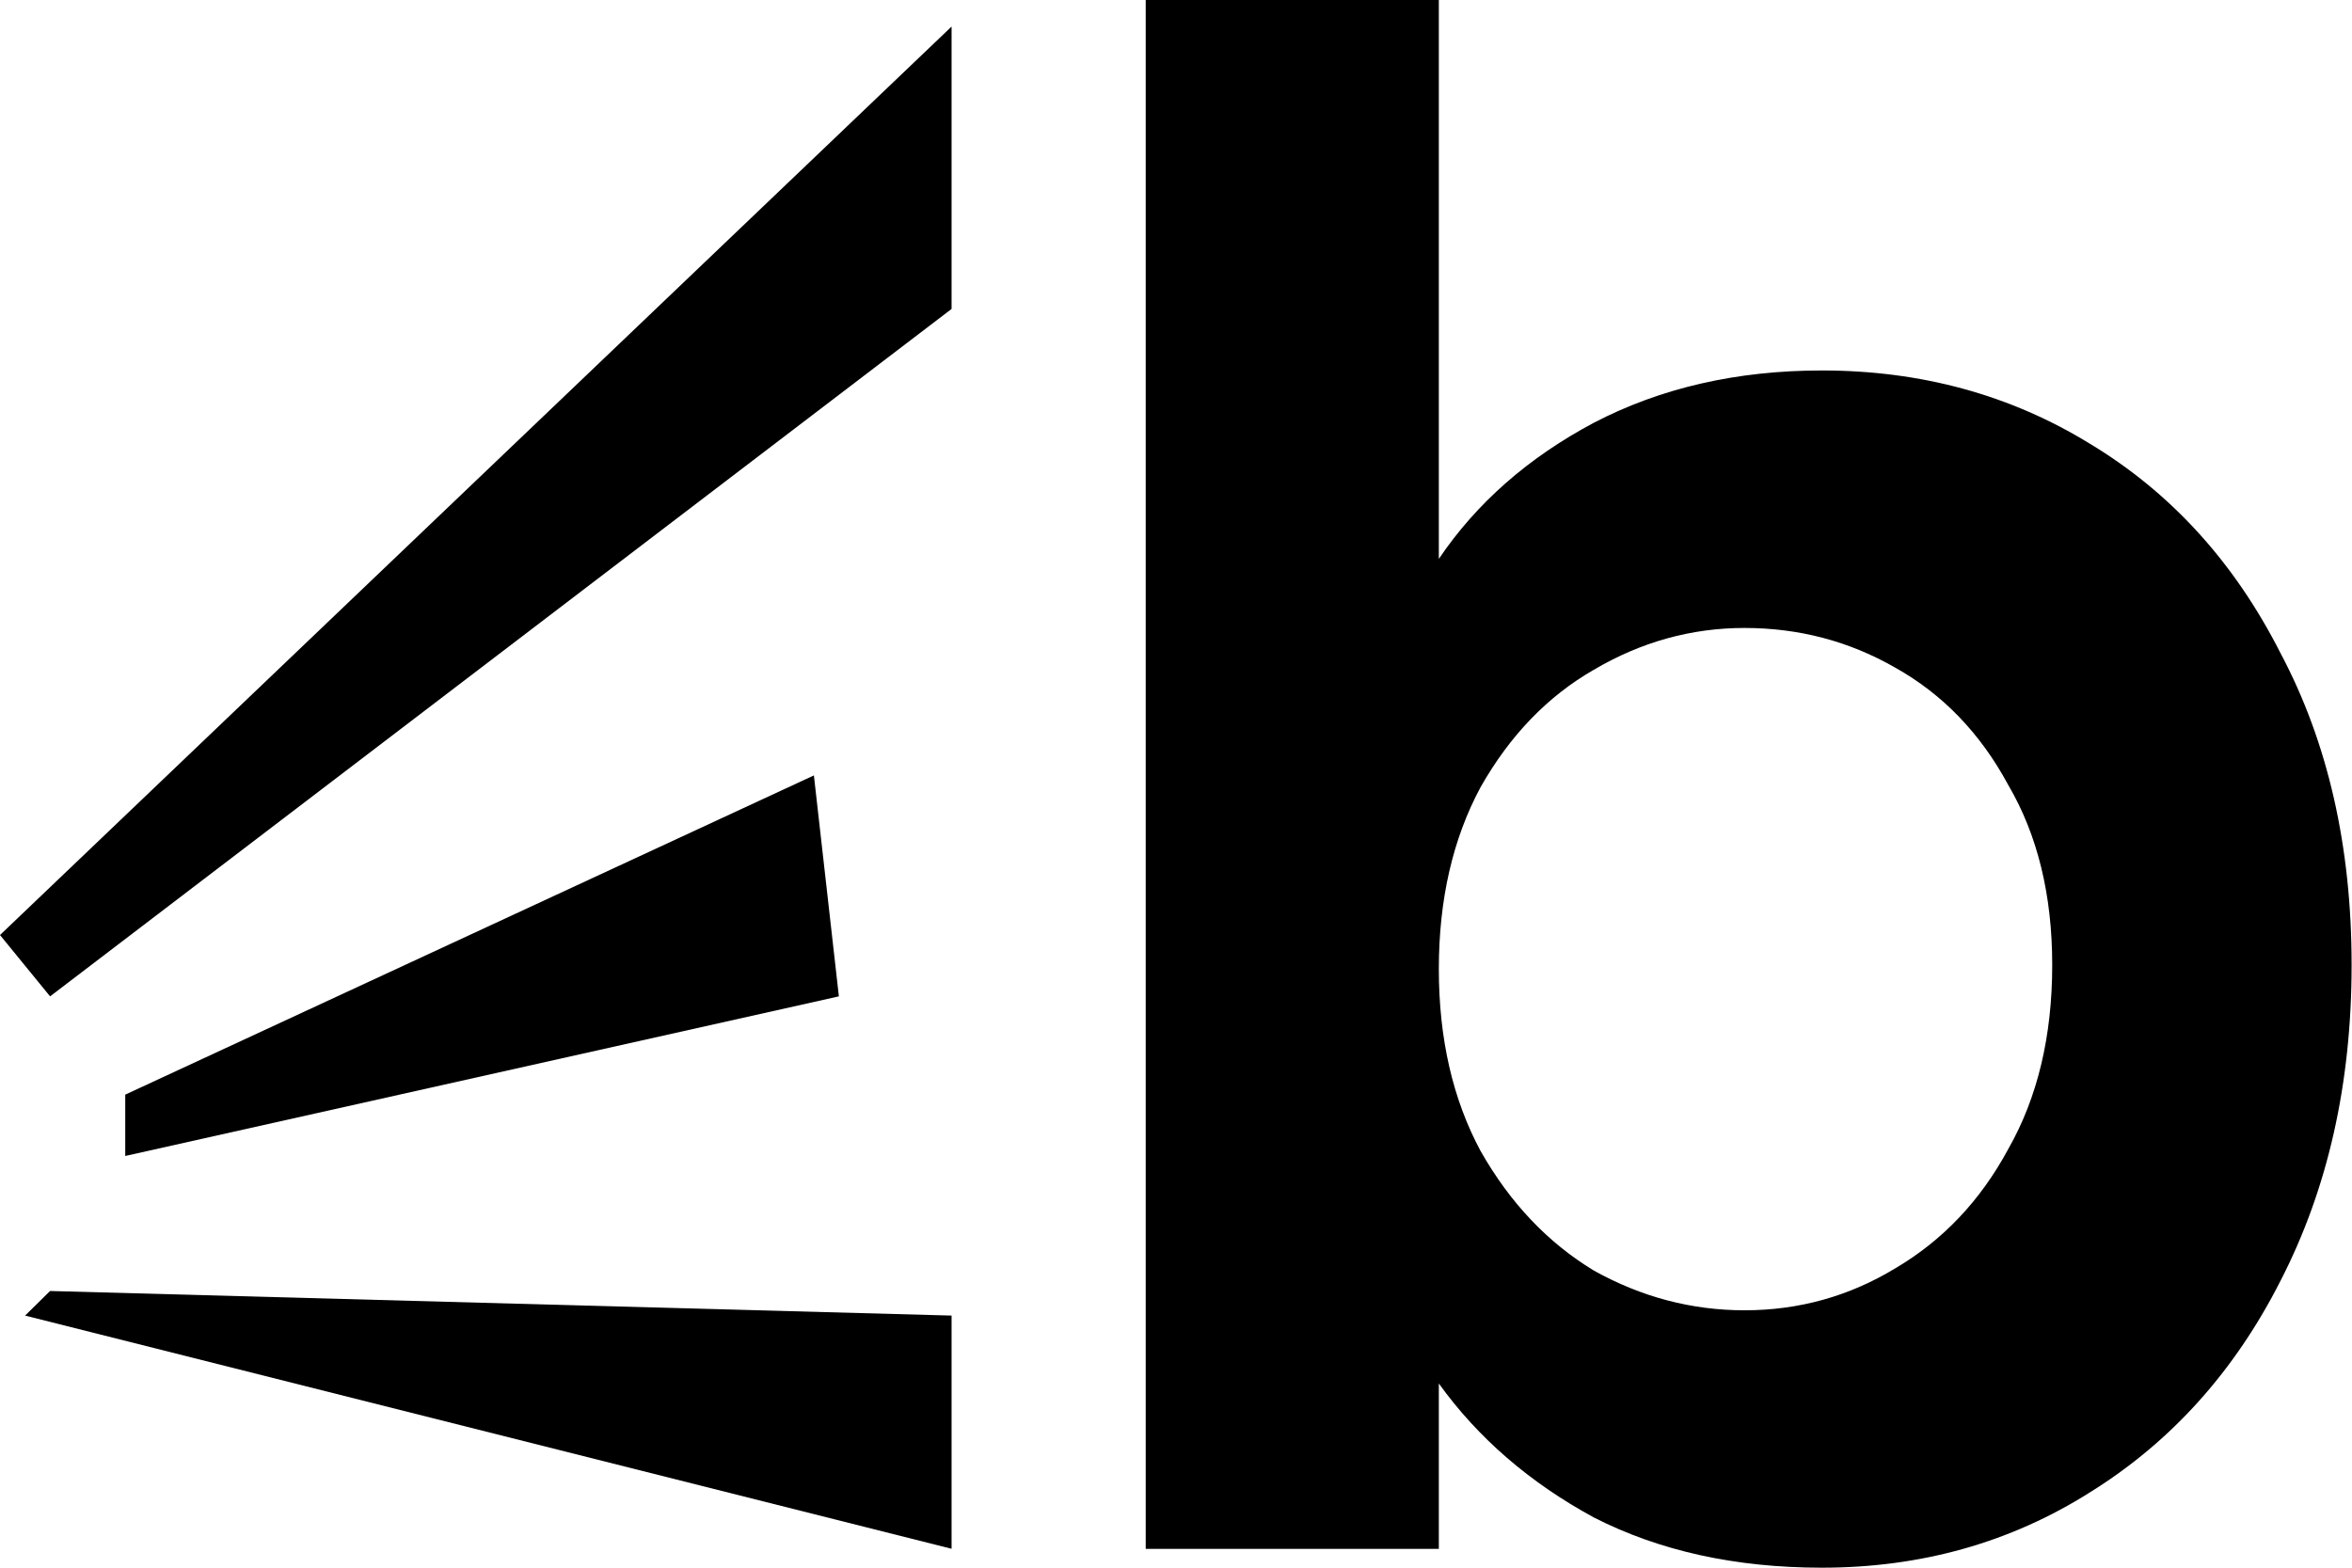
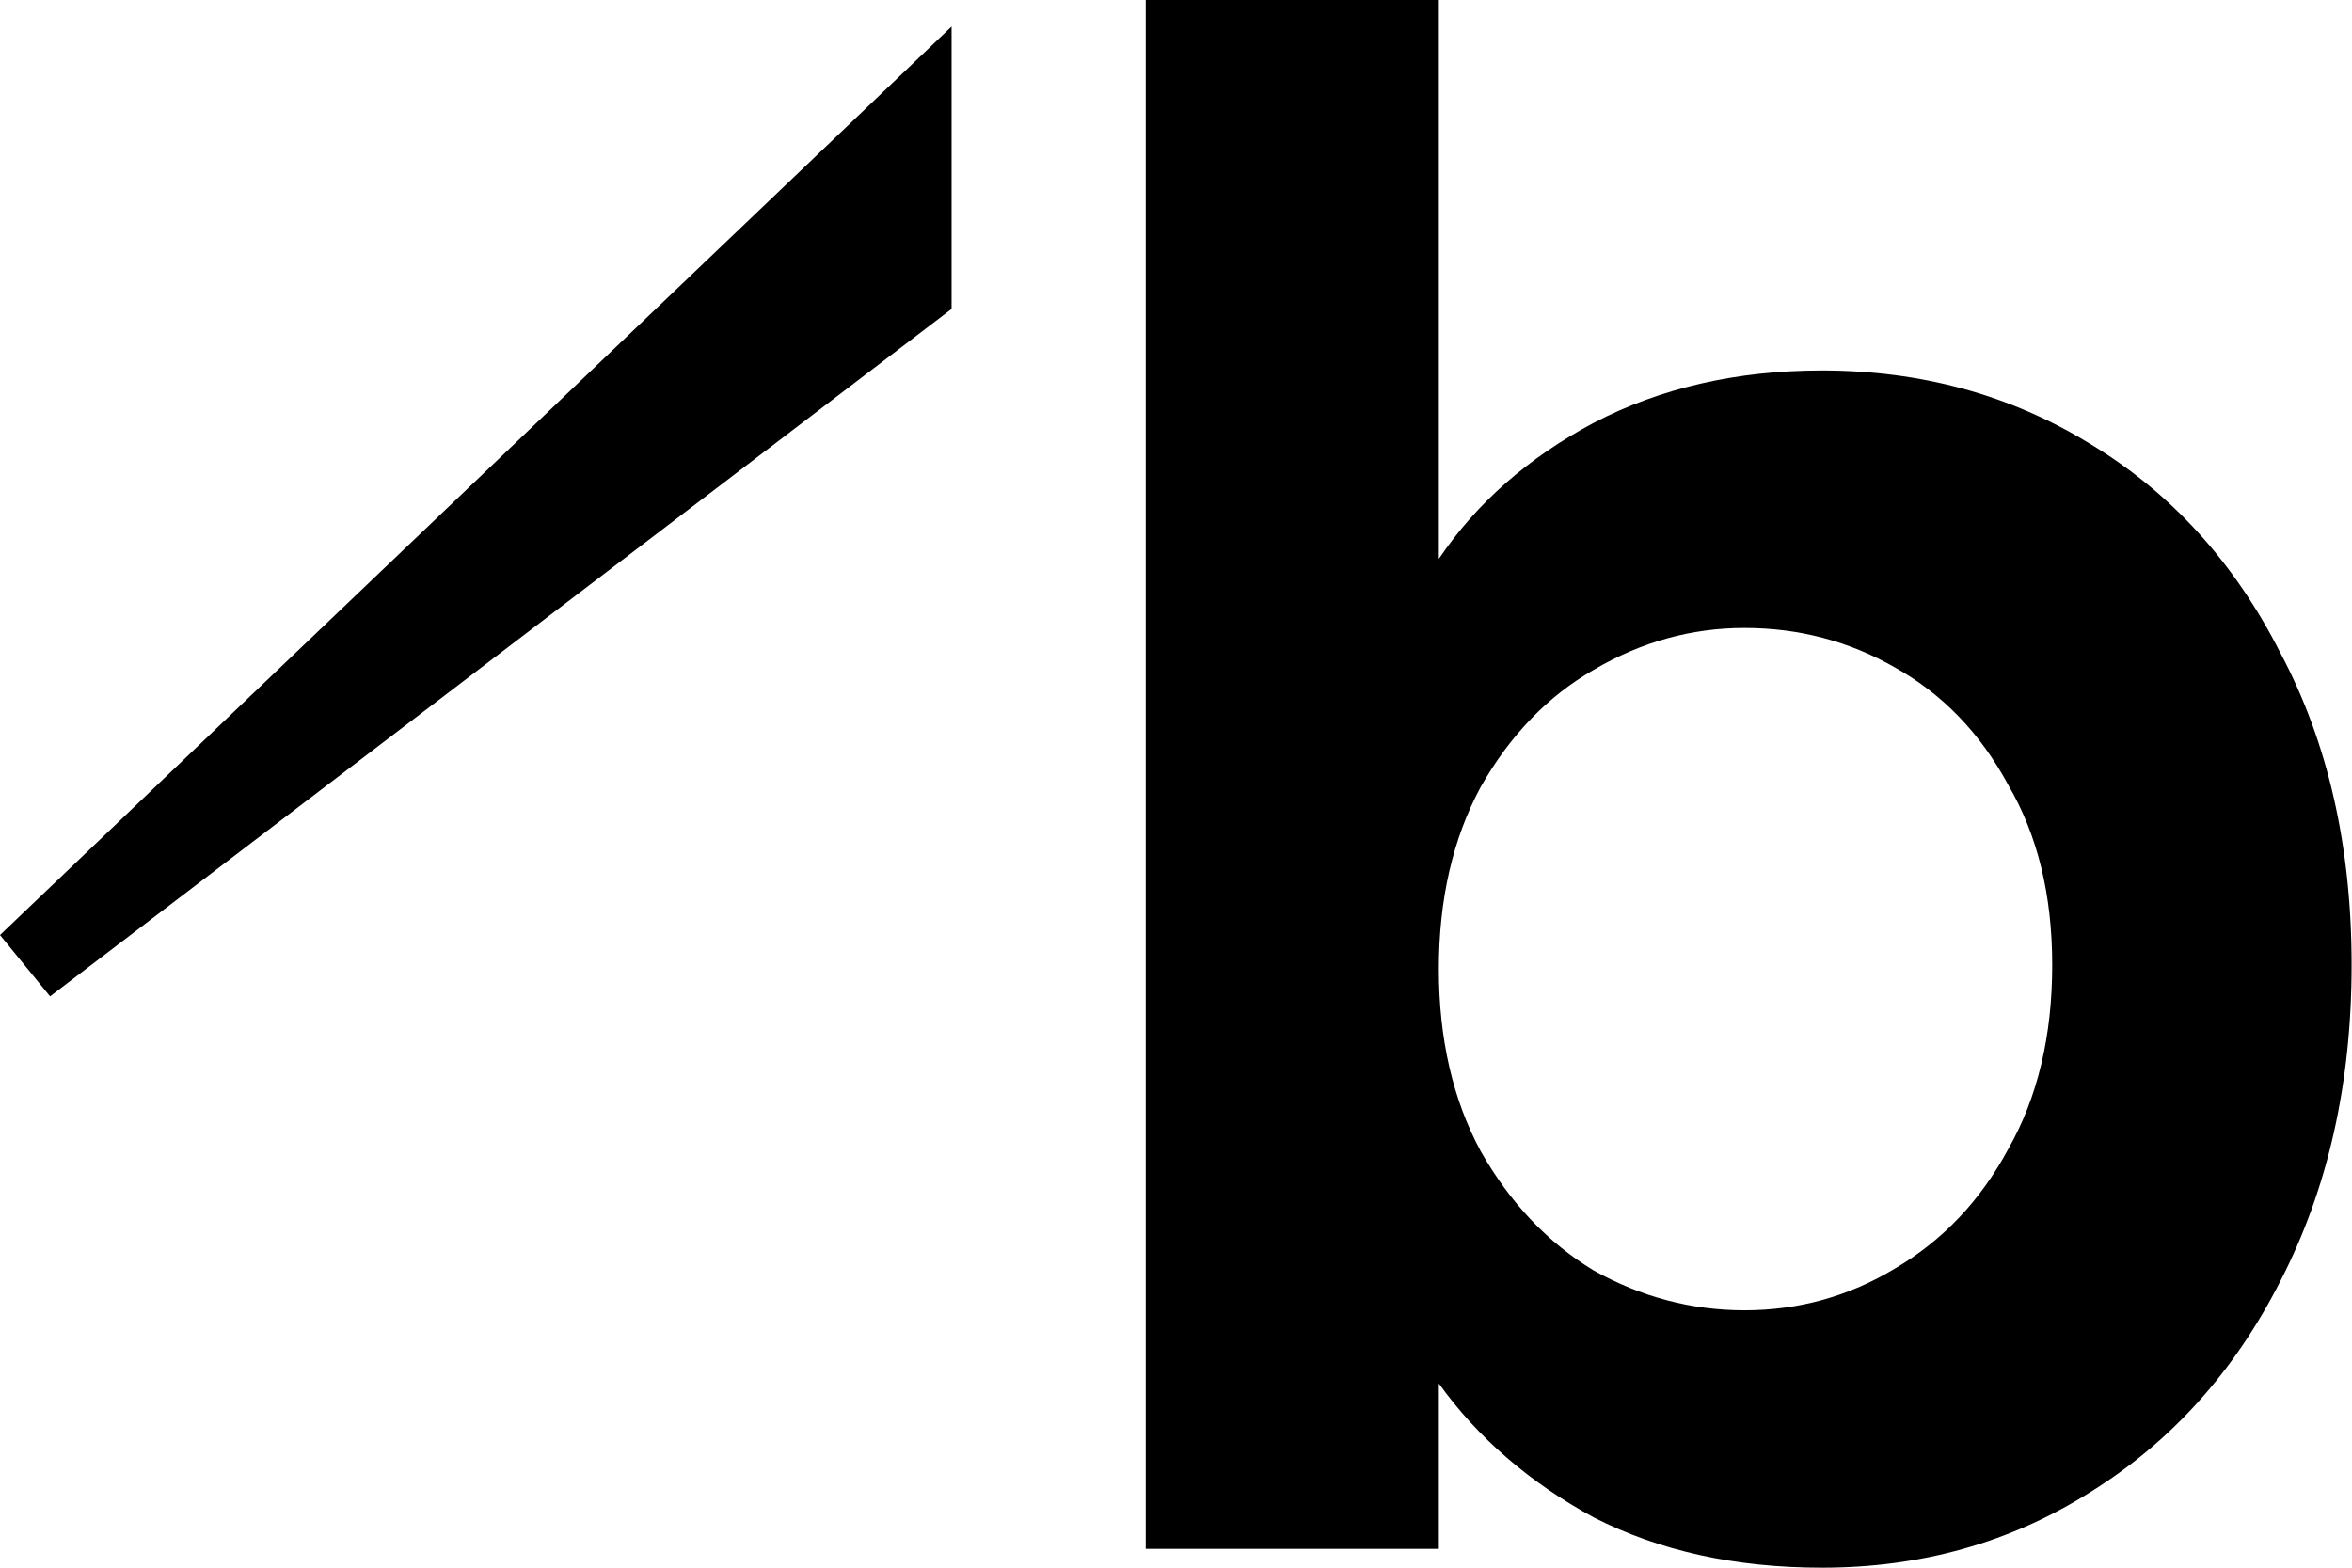
<svg xmlns="http://www.w3.org/2000/svg" width="24" height="16" viewBox="0 0 24 16" fill="none">
  <path d="M0 9.543L0.511 10.169L9.71 3.153V0.271L0 9.543Z" fill="black" />
-   <path d="M1.278 11.798V11.172L8.305 7.914L8.56 10.169L1.278 11.798Z" fill="black" />
-   <path d="M0.256 13.427L0.511 13.176L9.71 13.427V15.807L0.256 13.427Z" fill="black" />
  <path d="M14.682 5.704C15.067 5.134 15.594 4.671 16.263 4.315C16.946 3.959 17.723 3.781 18.591 3.781C19.602 3.781 20.514 4.03 21.326 4.529C22.152 5.027 22.8 5.739 23.27 6.665C23.754 7.576 23.996 8.637 23.996 9.848C23.996 11.058 23.754 12.133 23.27 13.073C22.8 13.999 22.152 14.718 21.326 15.231C20.514 15.744 19.602 16 18.591 16C17.708 16 16.932 15.829 16.263 15.487C15.608 15.131 15.081 14.675 14.682 14.12V15.808H11.691V0H14.682V5.704ZM20.941 9.848C20.941 9.136 20.792 8.523 20.492 8.011C20.208 7.484 19.823 7.085 19.339 6.814C18.869 6.544 18.356 6.409 17.801 6.409C17.26 6.409 16.747 6.551 16.263 6.836C15.793 7.106 15.408 7.505 15.109 8.032C14.825 8.559 14.682 9.178 14.682 9.89C14.682 10.603 14.825 11.222 15.109 11.749C15.408 12.276 15.793 12.682 16.263 12.967C16.747 13.237 17.26 13.373 17.801 13.373C18.356 13.373 18.869 13.23 19.339 12.945C19.823 12.66 20.208 12.255 20.492 11.728C20.792 11.201 20.941 10.574 20.941 9.848Z" fill="black" />
</svg>